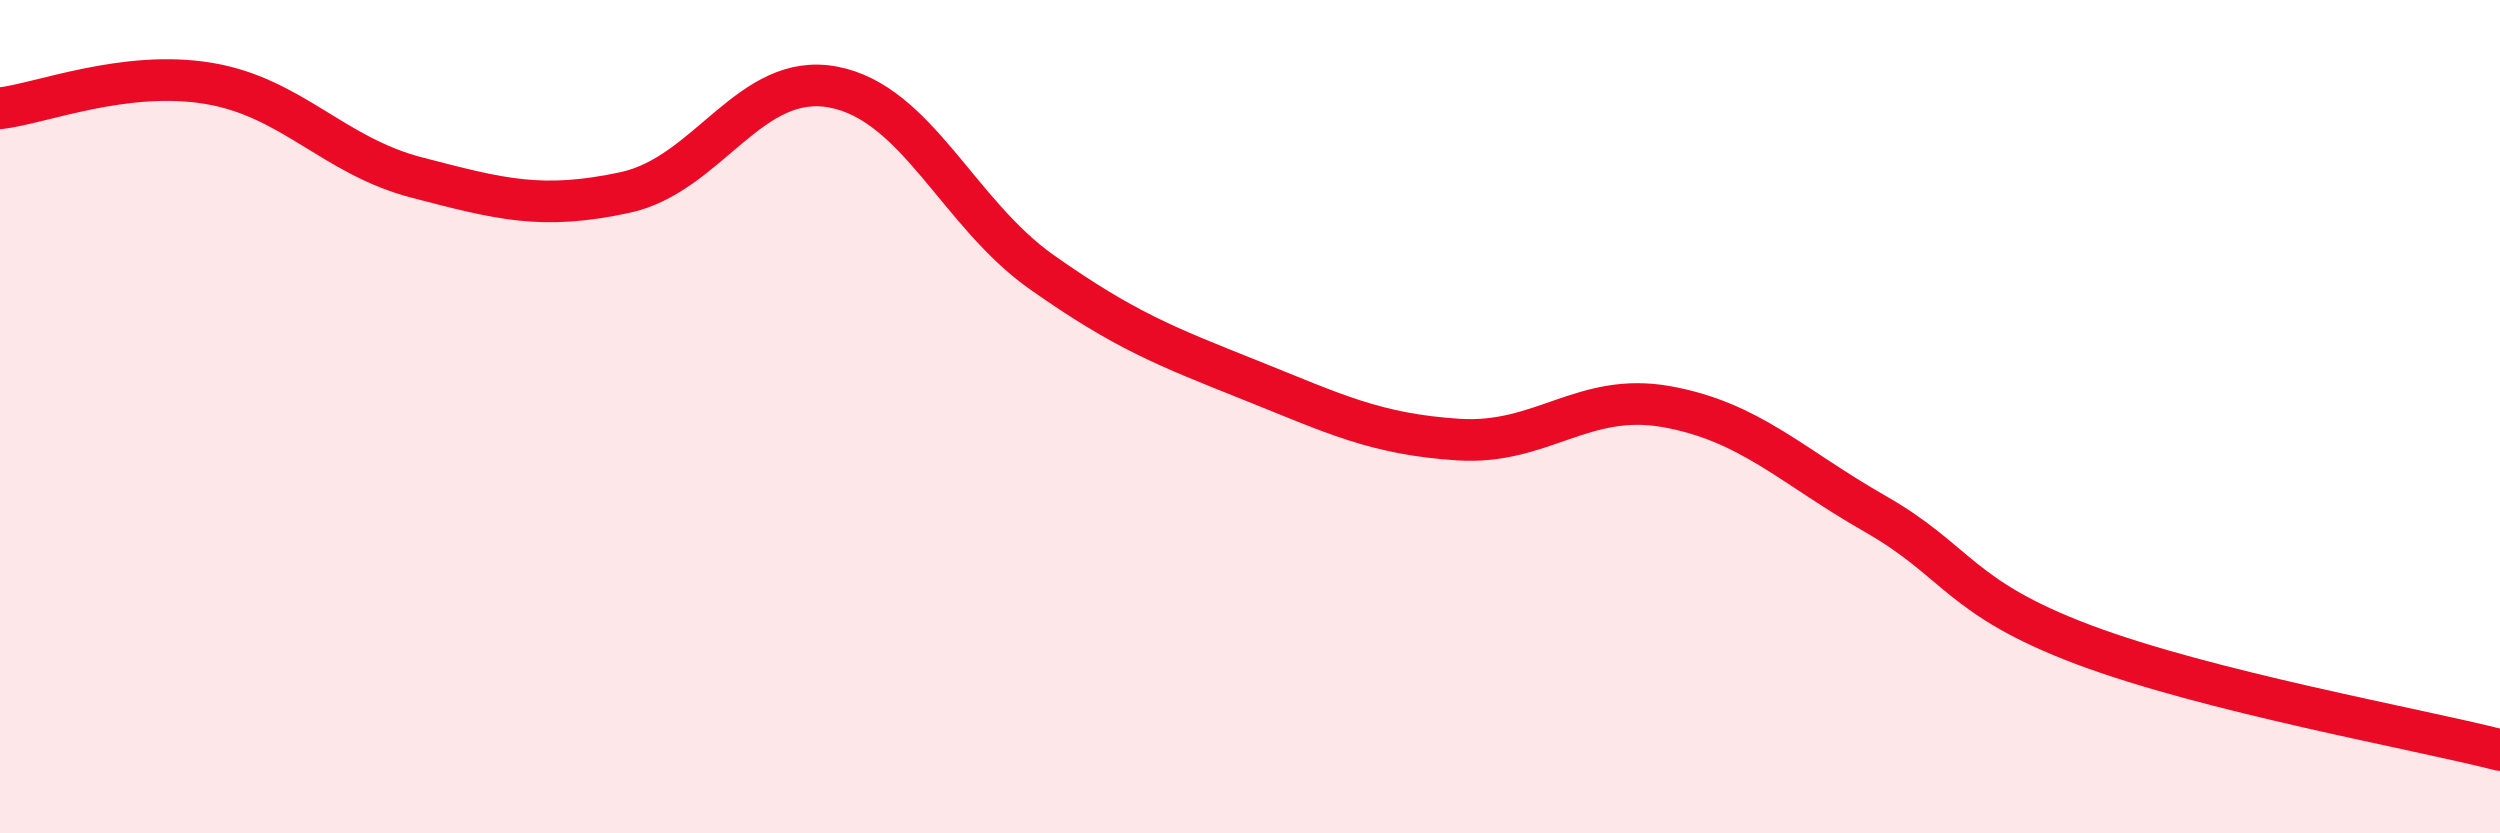
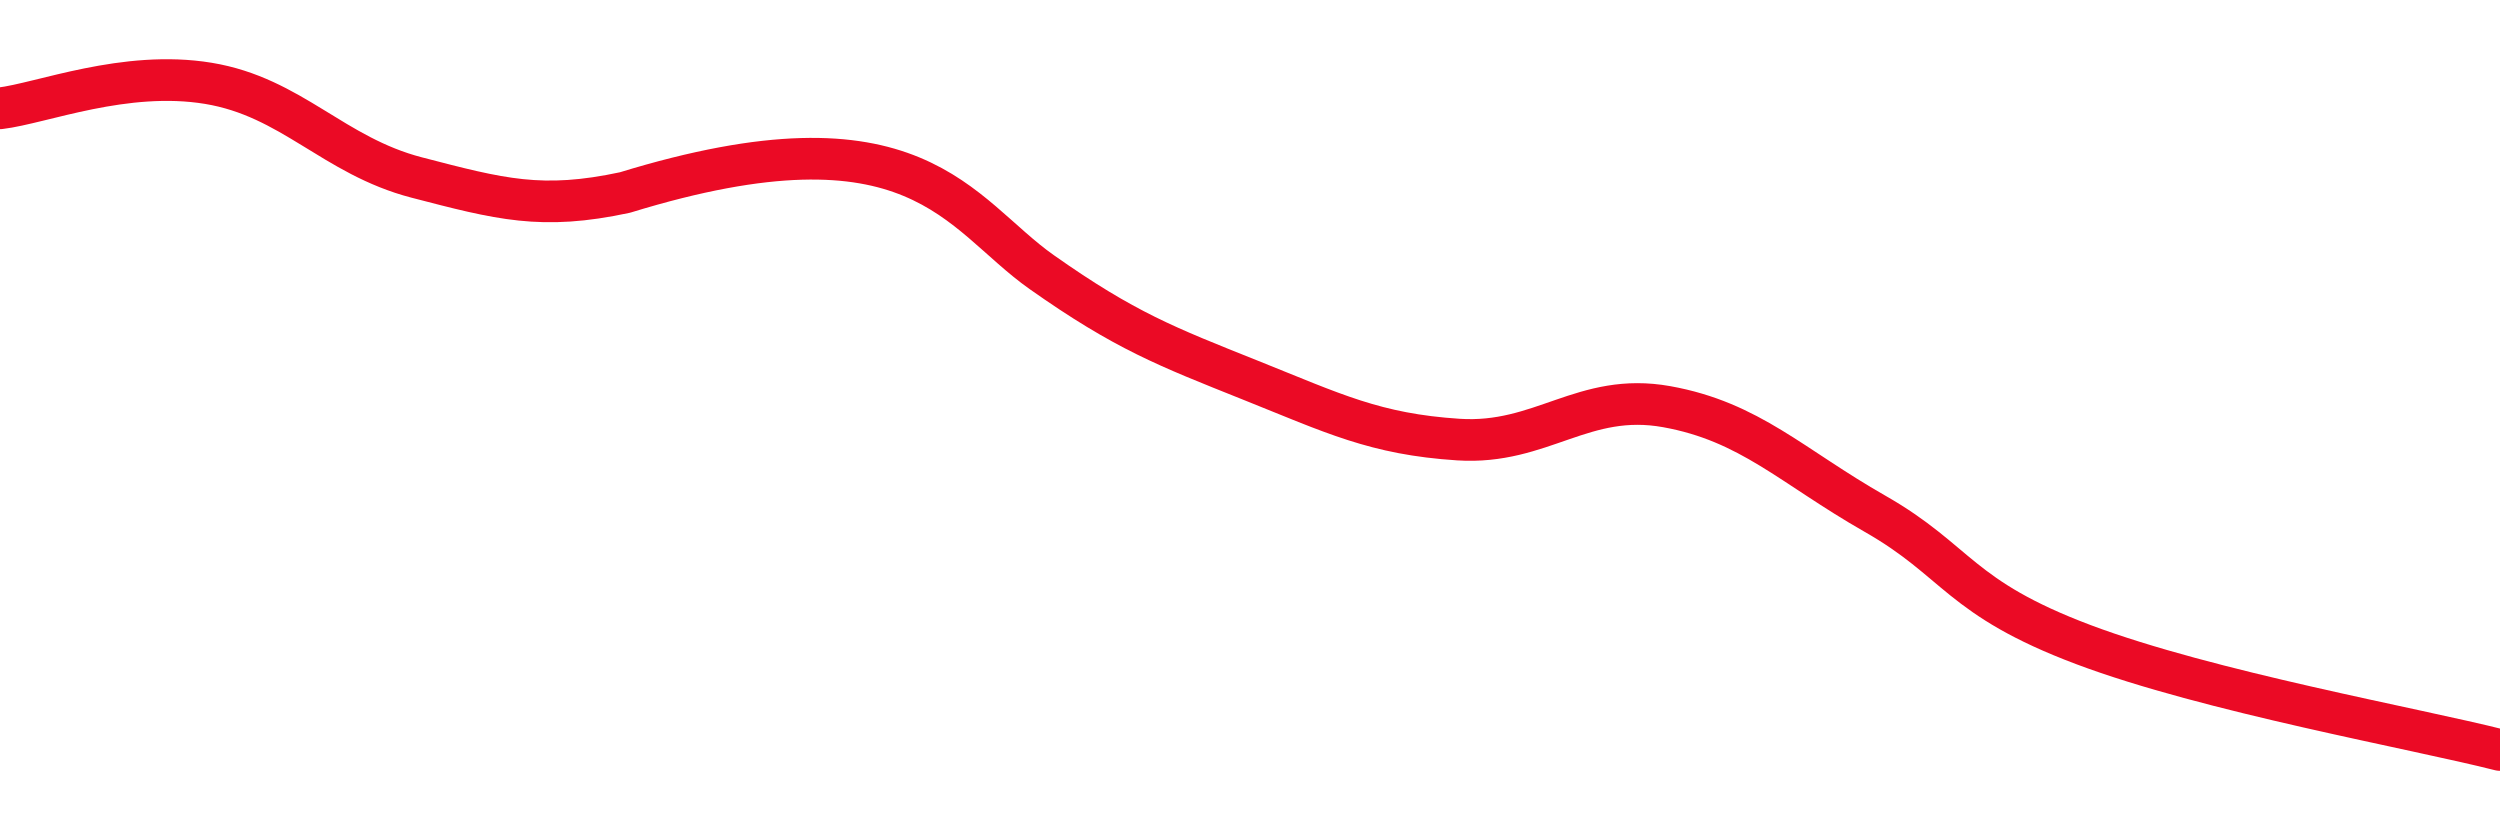
<svg xmlns="http://www.w3.org/2000/svg" width="60" height="20" viewBox="0 0 60 20">
-   <path d="M 0,2.6 C 1,2.48 3,1.67 5,2 C 7,2.33 8,3.74 10,4.26 C 12,4.78 13,5.05 15,4.62 C 17,4.19 18,1.71 20,2.09 C 22,2.47 23,5.12 25,6.53 C 27,7.94 28,8.32 30,9.12 C 32,9.92 33,10.42 35,10.55 C 37,10.68 38,9.4 40,9.76 C 42,10.12 43,11.19 45,12.33 C 47,13.47 47,14.34 50,15.47 C 53,16.6 58,17.49 60,18L60 20L0 20Z" fill="#EB0A25" opacity="0.1" stroke-linecap="round" stroke-linejoin="round" />
-   <path d="M 0,2.6 C 1,2.48 3,1.67 5,2 C 7,2.33 8,3.74 10,4.26 C 12,4.78 13,5.05 15,4.62 C 17,4.19 18,1.71 20,2.09 C 22,2.47 23,5.12 25,6.53 C 27,7.94 28,8.32 30,9.12 C 32,9.92 33,10.42 35,10.55 C 37,10.68 38,9.4 40,9.76 C 42,10.12 43,11.19 45,12.33 C 47,13.47 47,14.34 50,15.47 C 53,16.6 58,17.49 60,18" stroke="#EB0A25" stroke-width="1" fill="none" stroke-linecap="round" stroke-linejoin="round" />
+   <path d="M 0,2.6 C 1,2.48 3,1.67 5,2 C 7,2.33 8,3.74 10,4.26 C 12,4.78 13,5.05 15,4.62 C 22,2.47 23,5.12 25,6.53 C 27,7.94 28,8.32 30,9.12 C 32,9.92 33,10.42 35,10.55 C 37,10.68 38,9.4 40,9.76 C 42,10.12 43,11.19 45,12.33 C 47,13.47 47,14.34 50,15.47 C 53,16.6 58,17.49 60,18" stroke="#EB0A25" stroke-width="1" fill="none" stroke-linecap="round" stroke-linejoin="round" />
</svg>